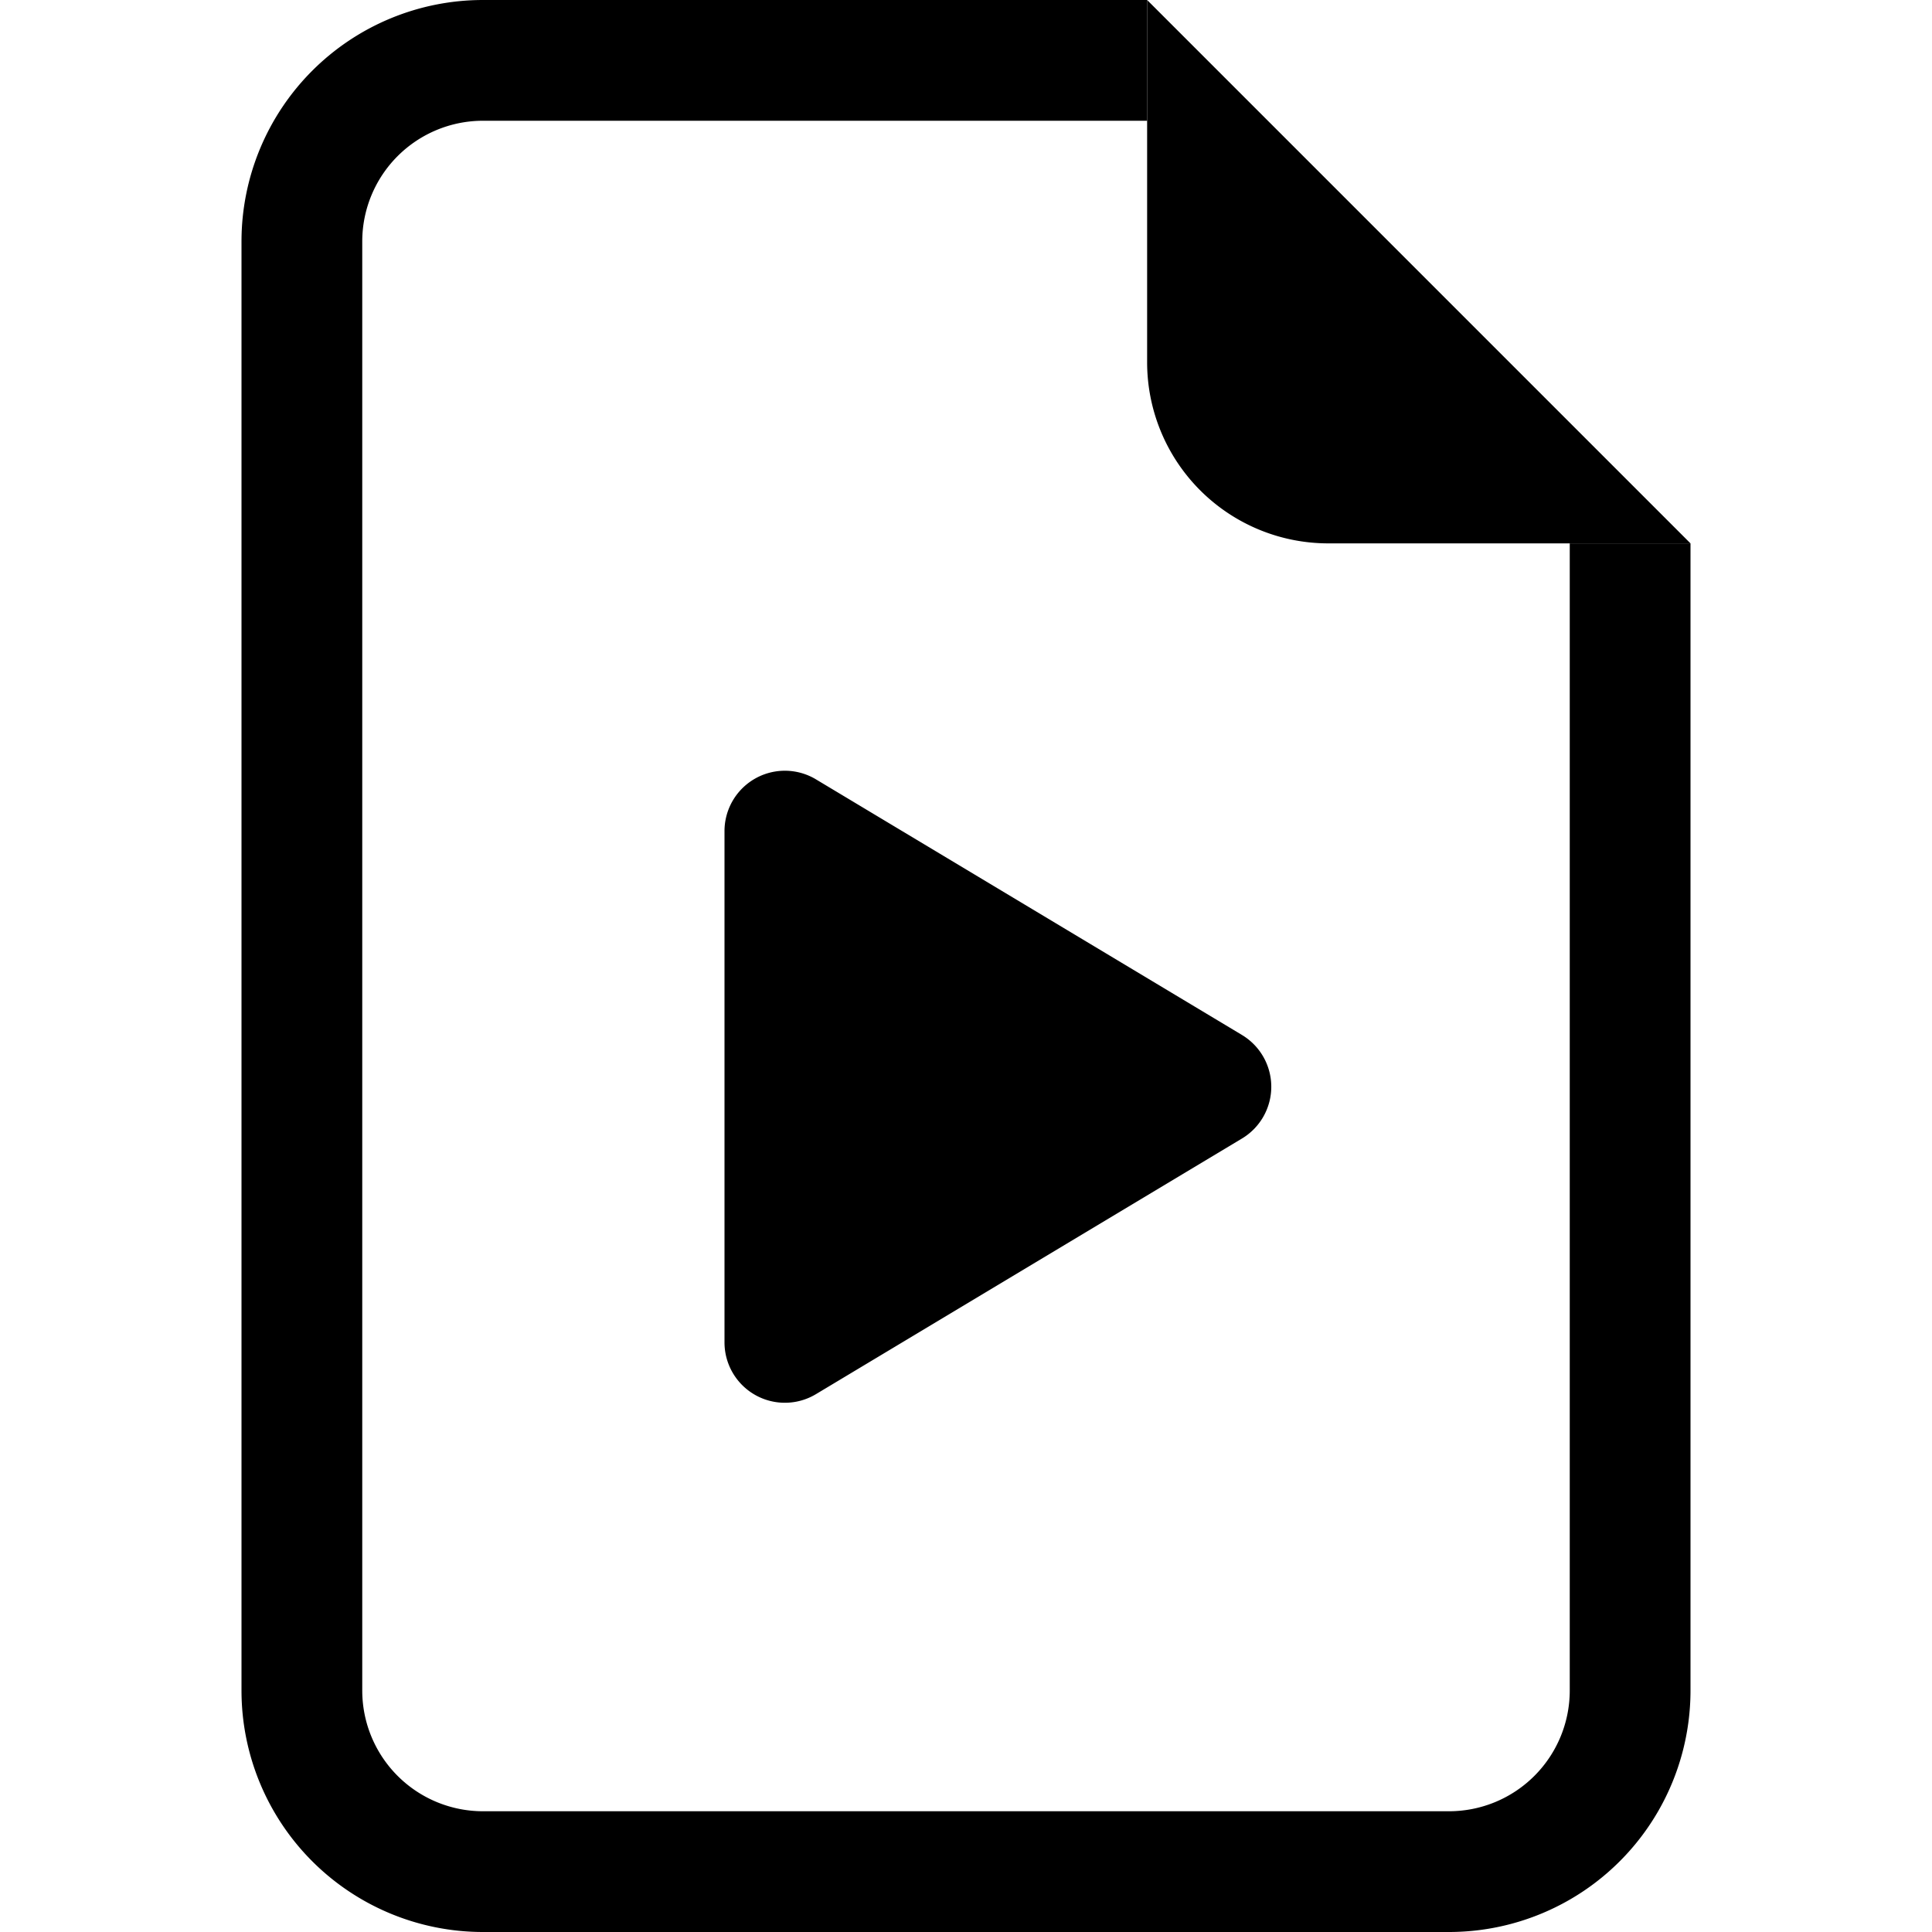
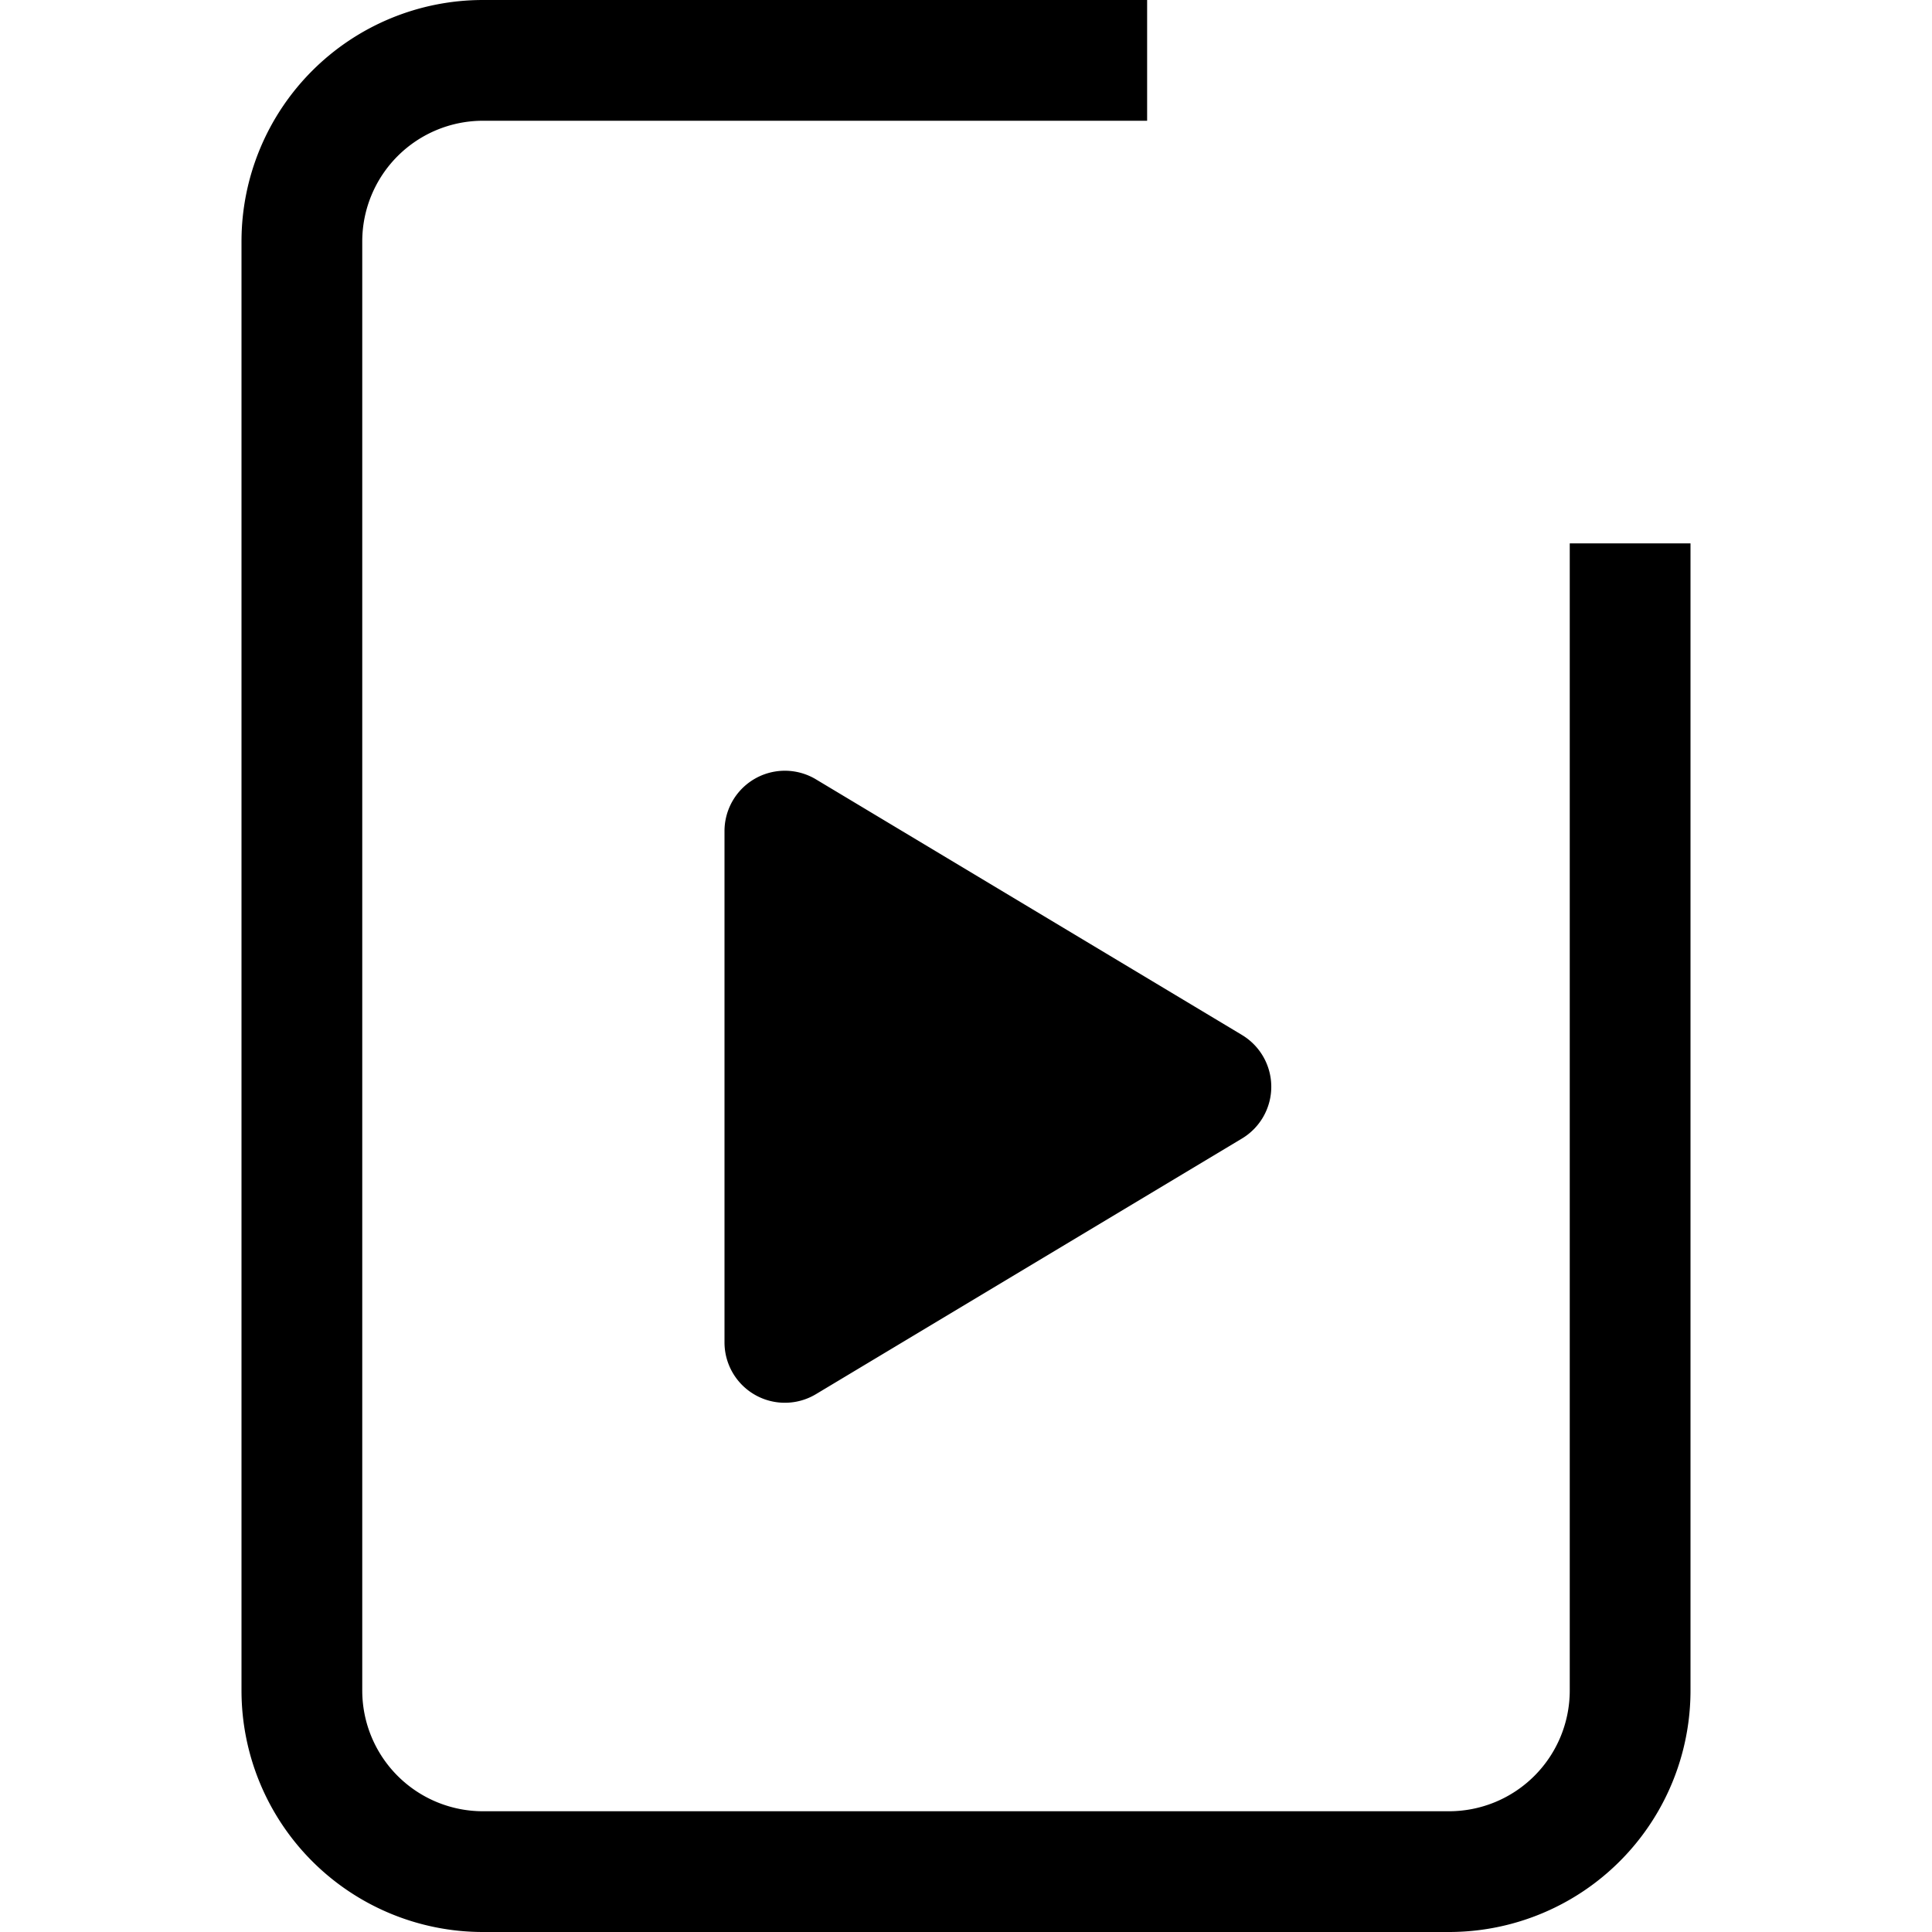
<svg xmlns="http://www.w3.org/2000/svg" width="1em" height="1em" viewBox="0 0 16 16" class="bi bi-file-earmark-play" fill="currentColor">
  <path d="M6 11.117V6.883a.5.5 0 0 1 .757-.429l3.528 2.117a.5.5 0 0 1 0 .858l-3.528 2.117a.5.5 0 0 1-.757-.43z" />
  <path d="M4 0h5.5v1H4a1 1 0 0 0-1 1v12a1 1 0 0 0 1 1h8a1 1 0 0 0 1-1V4.5h1V14a2 2 0 0 1-2 2H4a2 2 0 0 1-2-2V2a2 2 0 0 1 2-2z" />
-   <path d="M9.5 3V0L14 4.5h-3A1.5 1.5 0 0 1 9.5 3z" />
</svg>